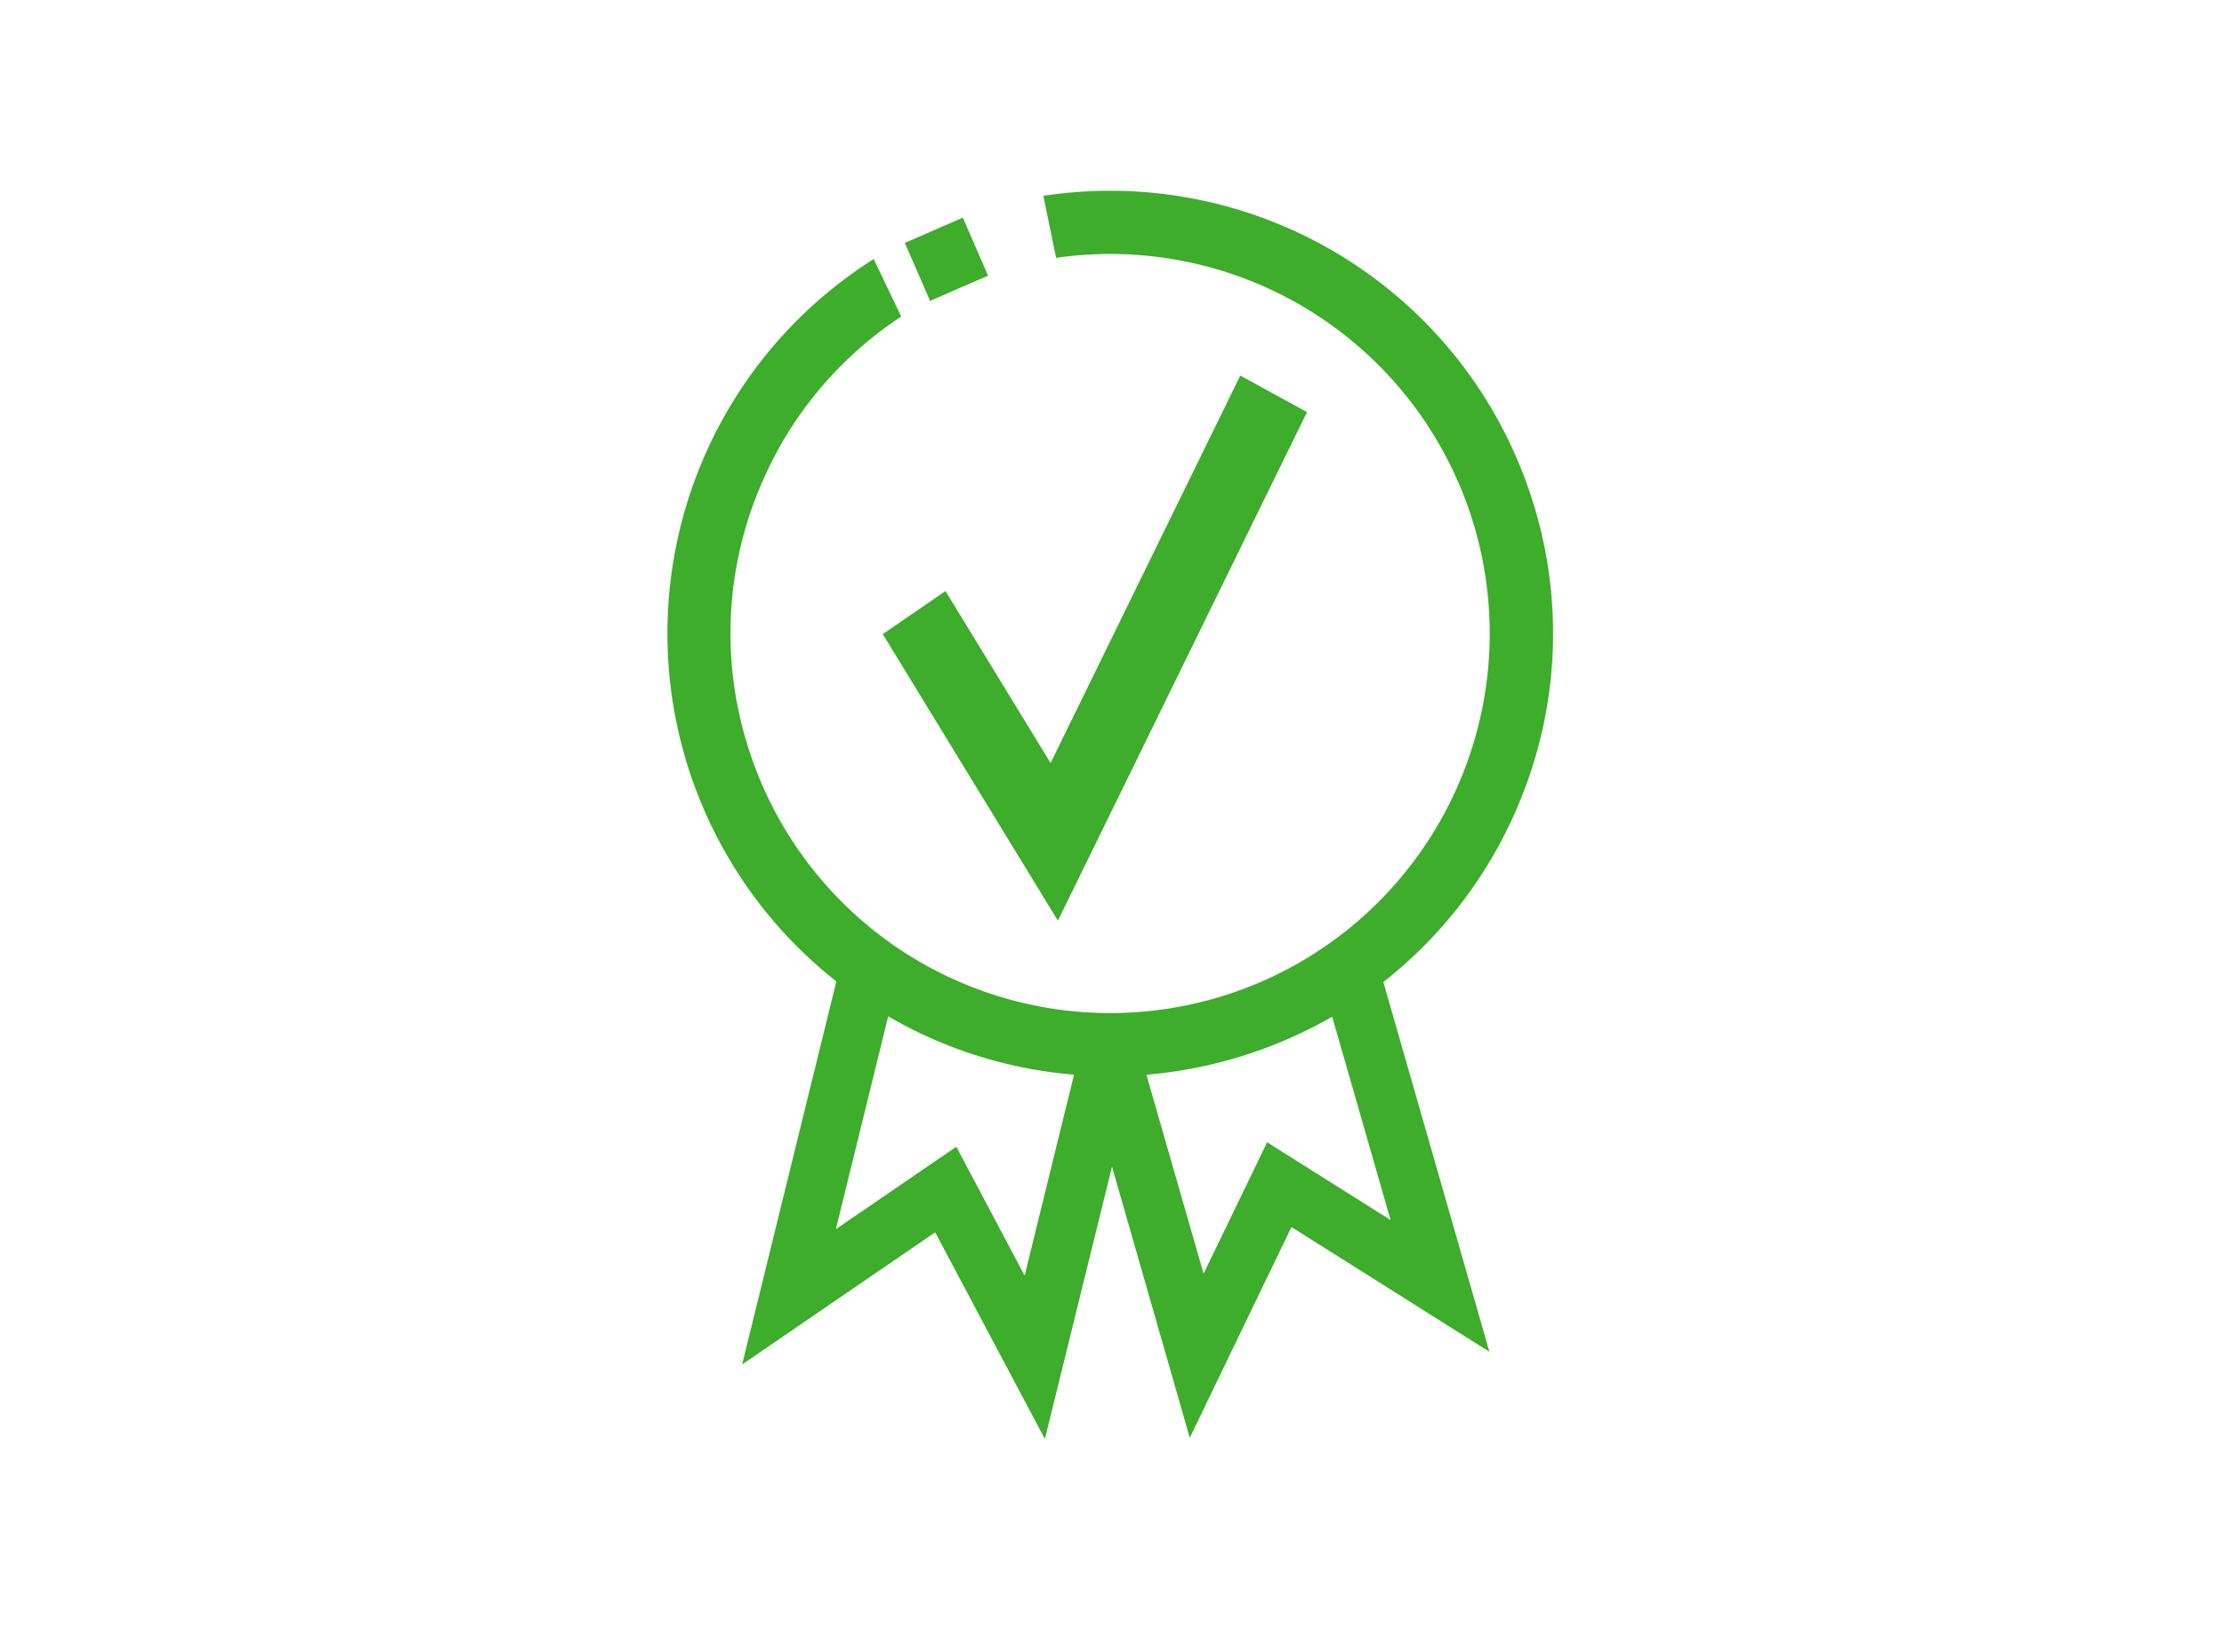
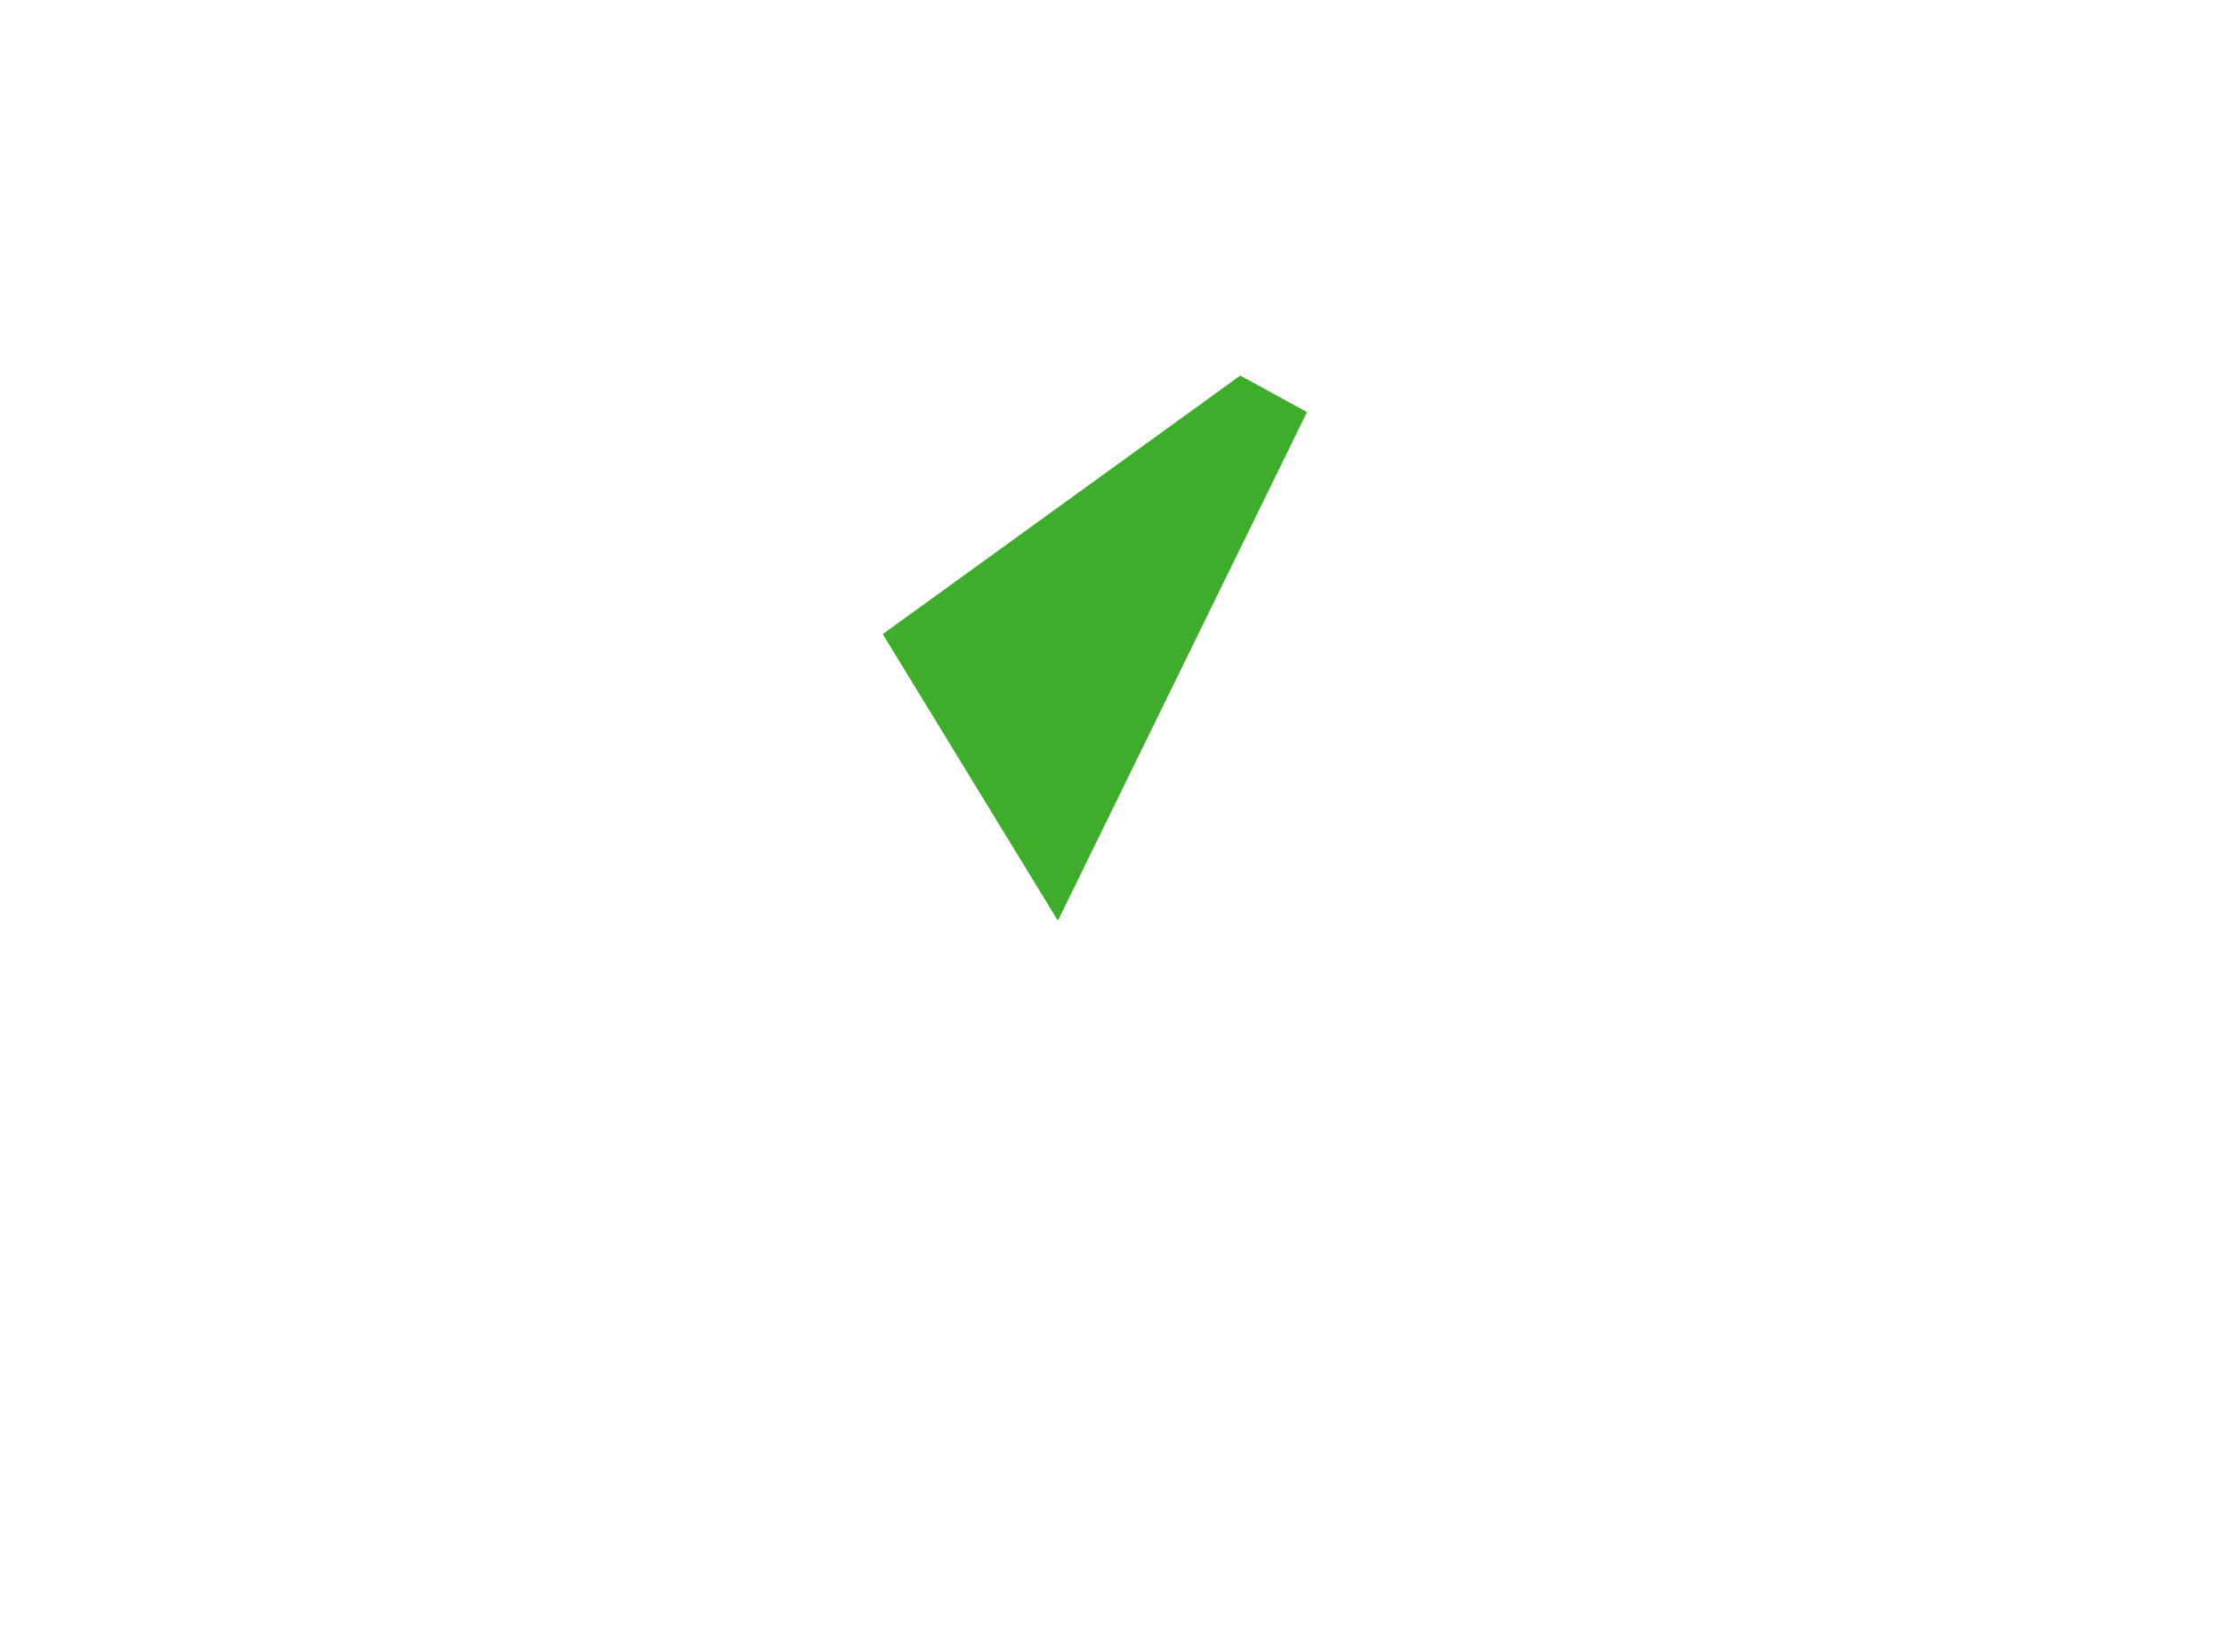
<svg xmlns="http://www.w3.org/2000/svg" width="70" height="52" viewBox="0 0 70 52">
  <defs>
    <clipPath id="clip-path">
-       <rect id="Rectangle_1905" data-name="Rectangle 1905" width="27.883" height="39.292" fill="none" />
-     </clipPath>
+       </clipPath>
  </defs>
  <g id="Group_3046" data-name="Group 3046" transform="translate(-241 -828)">
-     <rect id="Rectangle_1971" data-name="Rectangle 1971" width="70" height="52" transform="translate(241 828)" fill="none" />
    <g id="Group_3022" data-name="Group 3022" transform="translate(262 834)">
-       <path id="Path_10917" data-name="Path 10917" d="M15.36,25.607,23.2,9.6,21.1,8.45l-5.97,12.194-3.308-5.412L9.848,16.587Z" transform="translate(-3.063 -2.629)" fill="#3dad2b" />
+       <path id="Path_10917" data-name="Path 10917" d="M15.36,25.607,23.2,9.6,21.1,8.45L9.848,16.587Z" transform="translate(-3.063 -2.629)" fill="#3dad2b" />
      <g id="Group_3021" data-name="Group 3021" transform="translate(0 0)">
        <g id="Group_3020" data-name="Group 3020" clip-path="url(#clip-path)">
          <path id="Path_10918" data-name="Path 10918" d="M22.768,32.4l-3.885-2.447-2,4.134-1.8-6.26A14.132,14.132,0,0,0,20.93,26ZM11.25,34.149,9.1,30.093,5.309,32.687l1.648-6.7c.269.156.544.307.825.446a13.919,13.919,0,0,0,5.023,1.392ZM27.136,9.456A13.934,13.934,0,0,0,11.84.164l.4,1.952a11.944,11.944,0,0,1,12.419,17.1A11.943,11.943,0,0,1,2.633,17.78a11.857,11.857,0,0,1,.194-8.216c.121-.305.255-.608.4-.906A11.872,11.872,0,0,1,7.366,3.964L6.5,2.153A13.94,13.94,0,0,0,5.324,24.89L2.358,36.947l6.077-4.16,3.453,6.506L14,30.72l2.448,8.534,3.2-6.633,6.231,3.926L22.541,24.909a13.89,13.89,0,0,0,3.9-4.811q.257-.522.468-1.058a13.831,13.831,0,0,0,.227-9.584" transform="translate(0 0)" fill="#3dad2b" />
          <rect id="Rectangle_1904" data-name="Rectangle 1904" width="1.991" height="1.991" transform="translate(7.479 1.645) rotate(-23.54)" fill="#3dad2b" />
        </g>
      </g>
    </g>
  </g>
</svg>